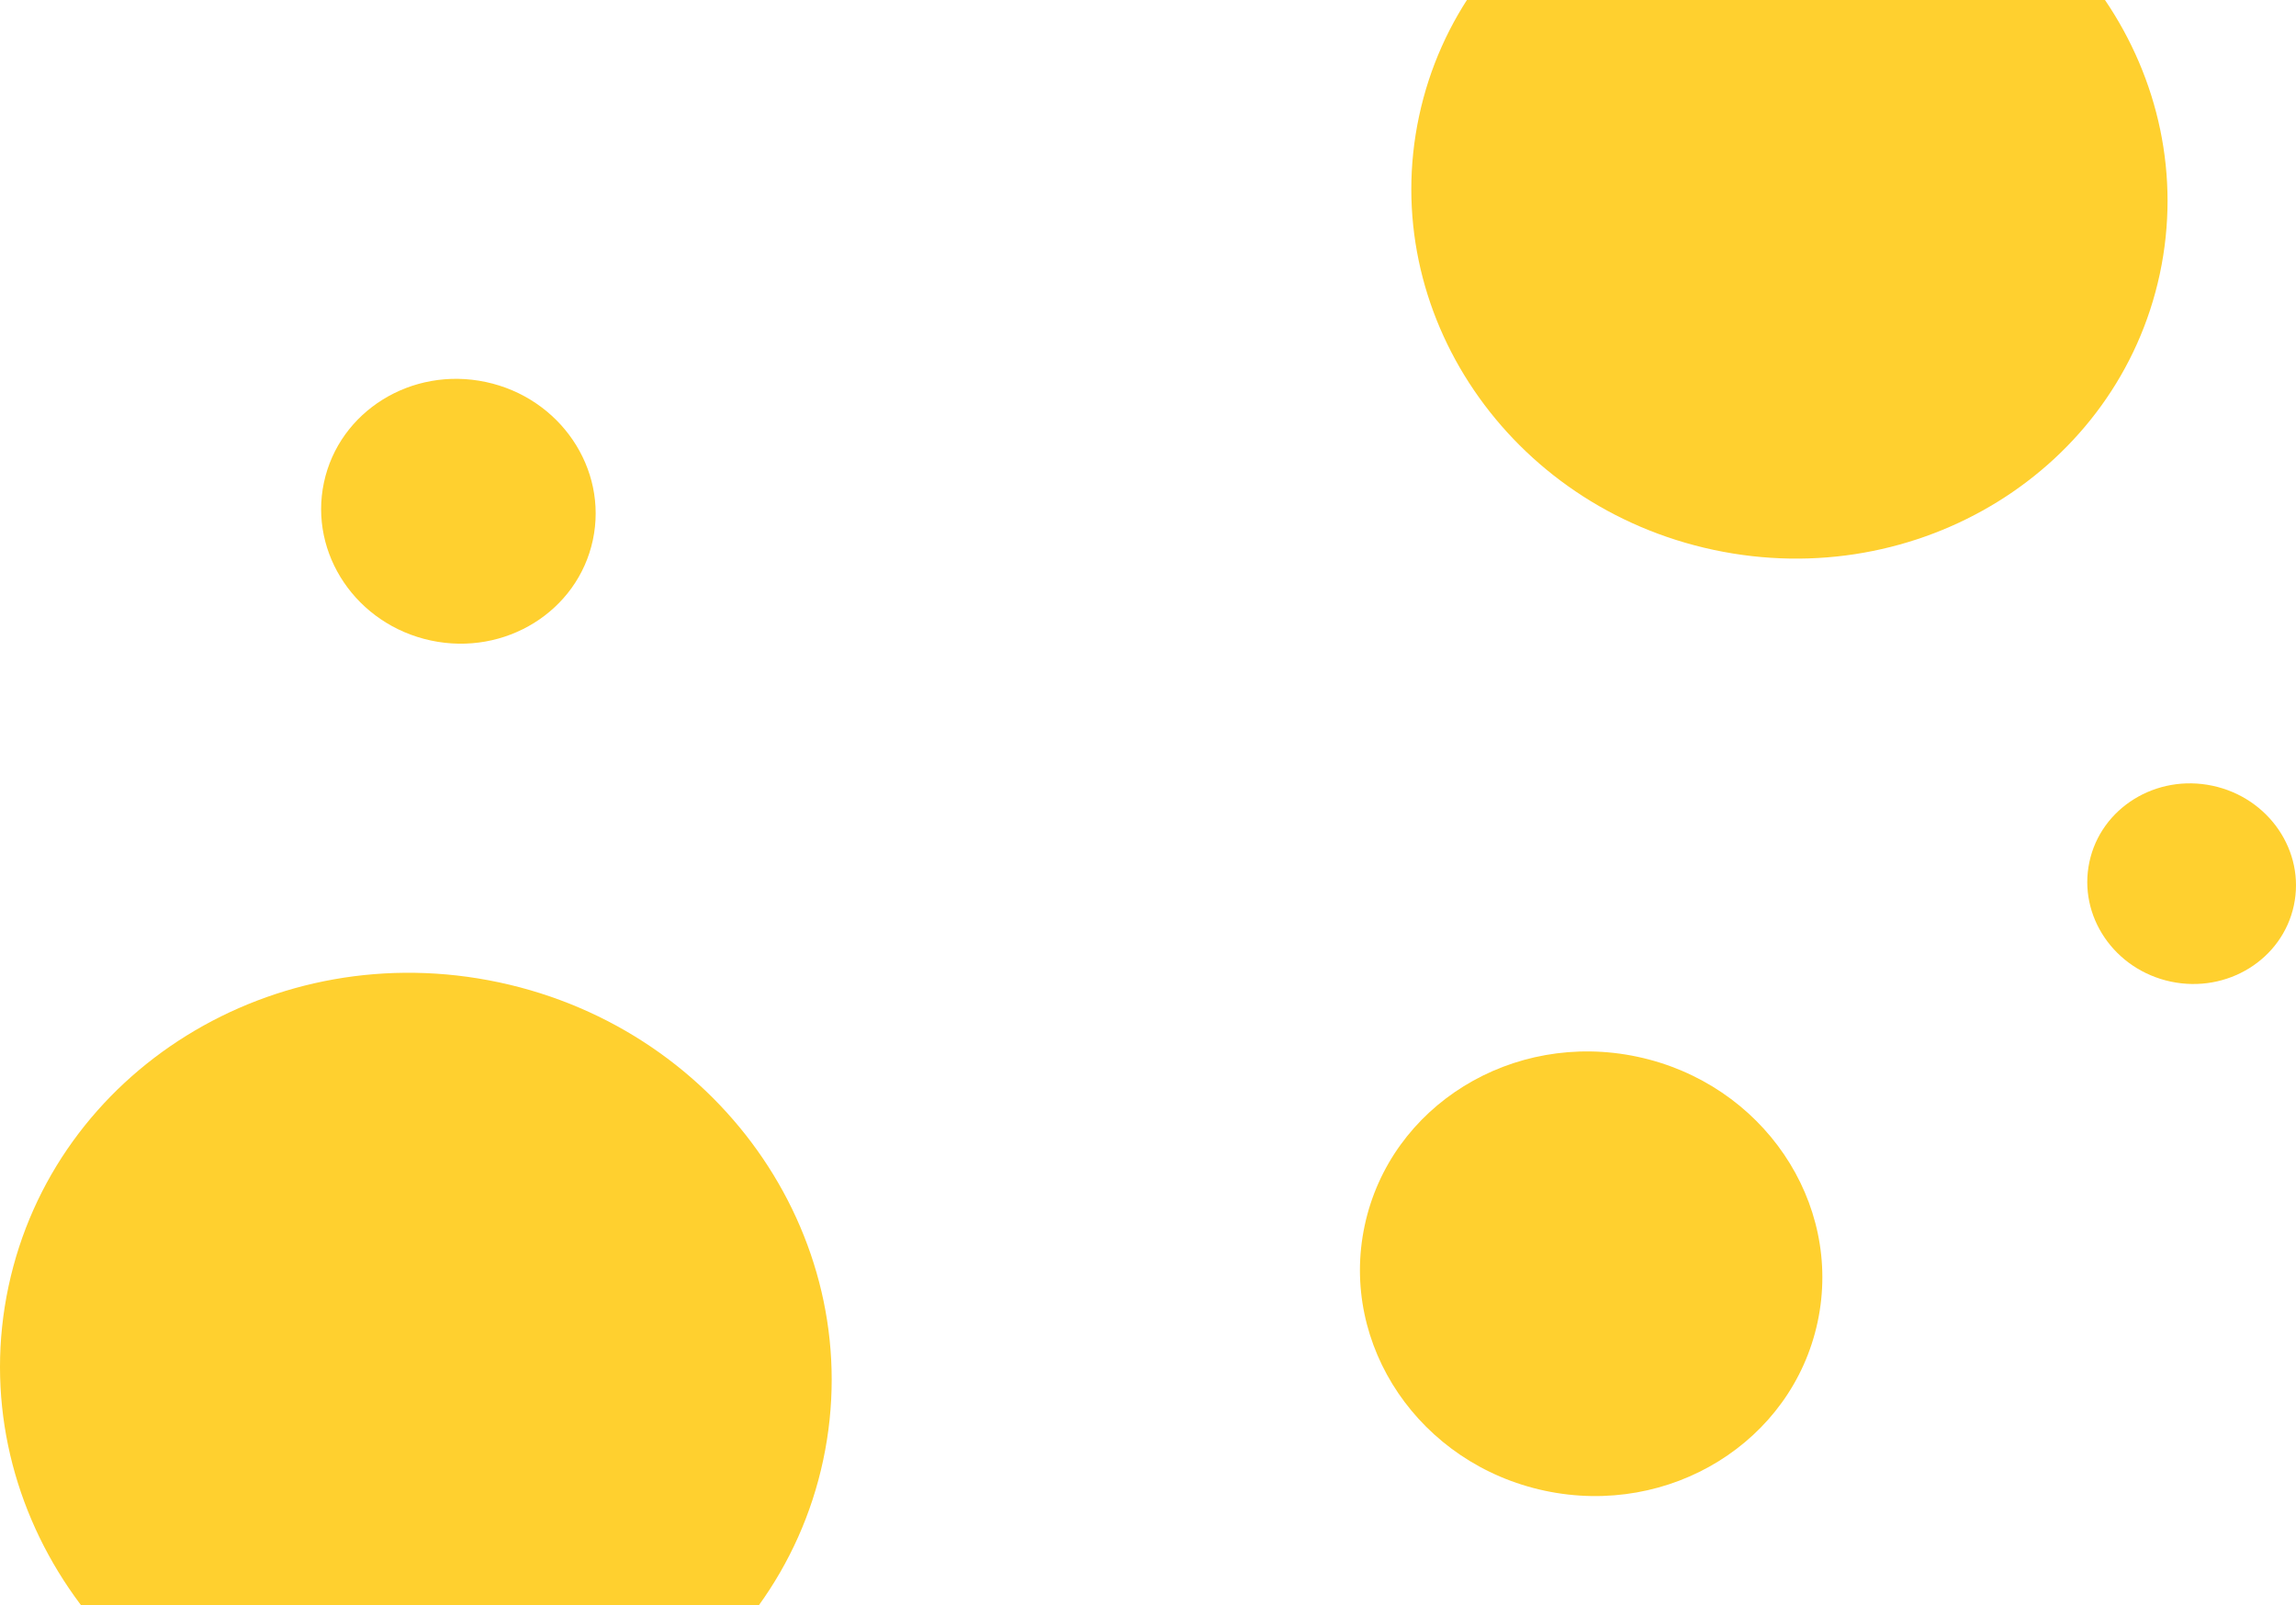
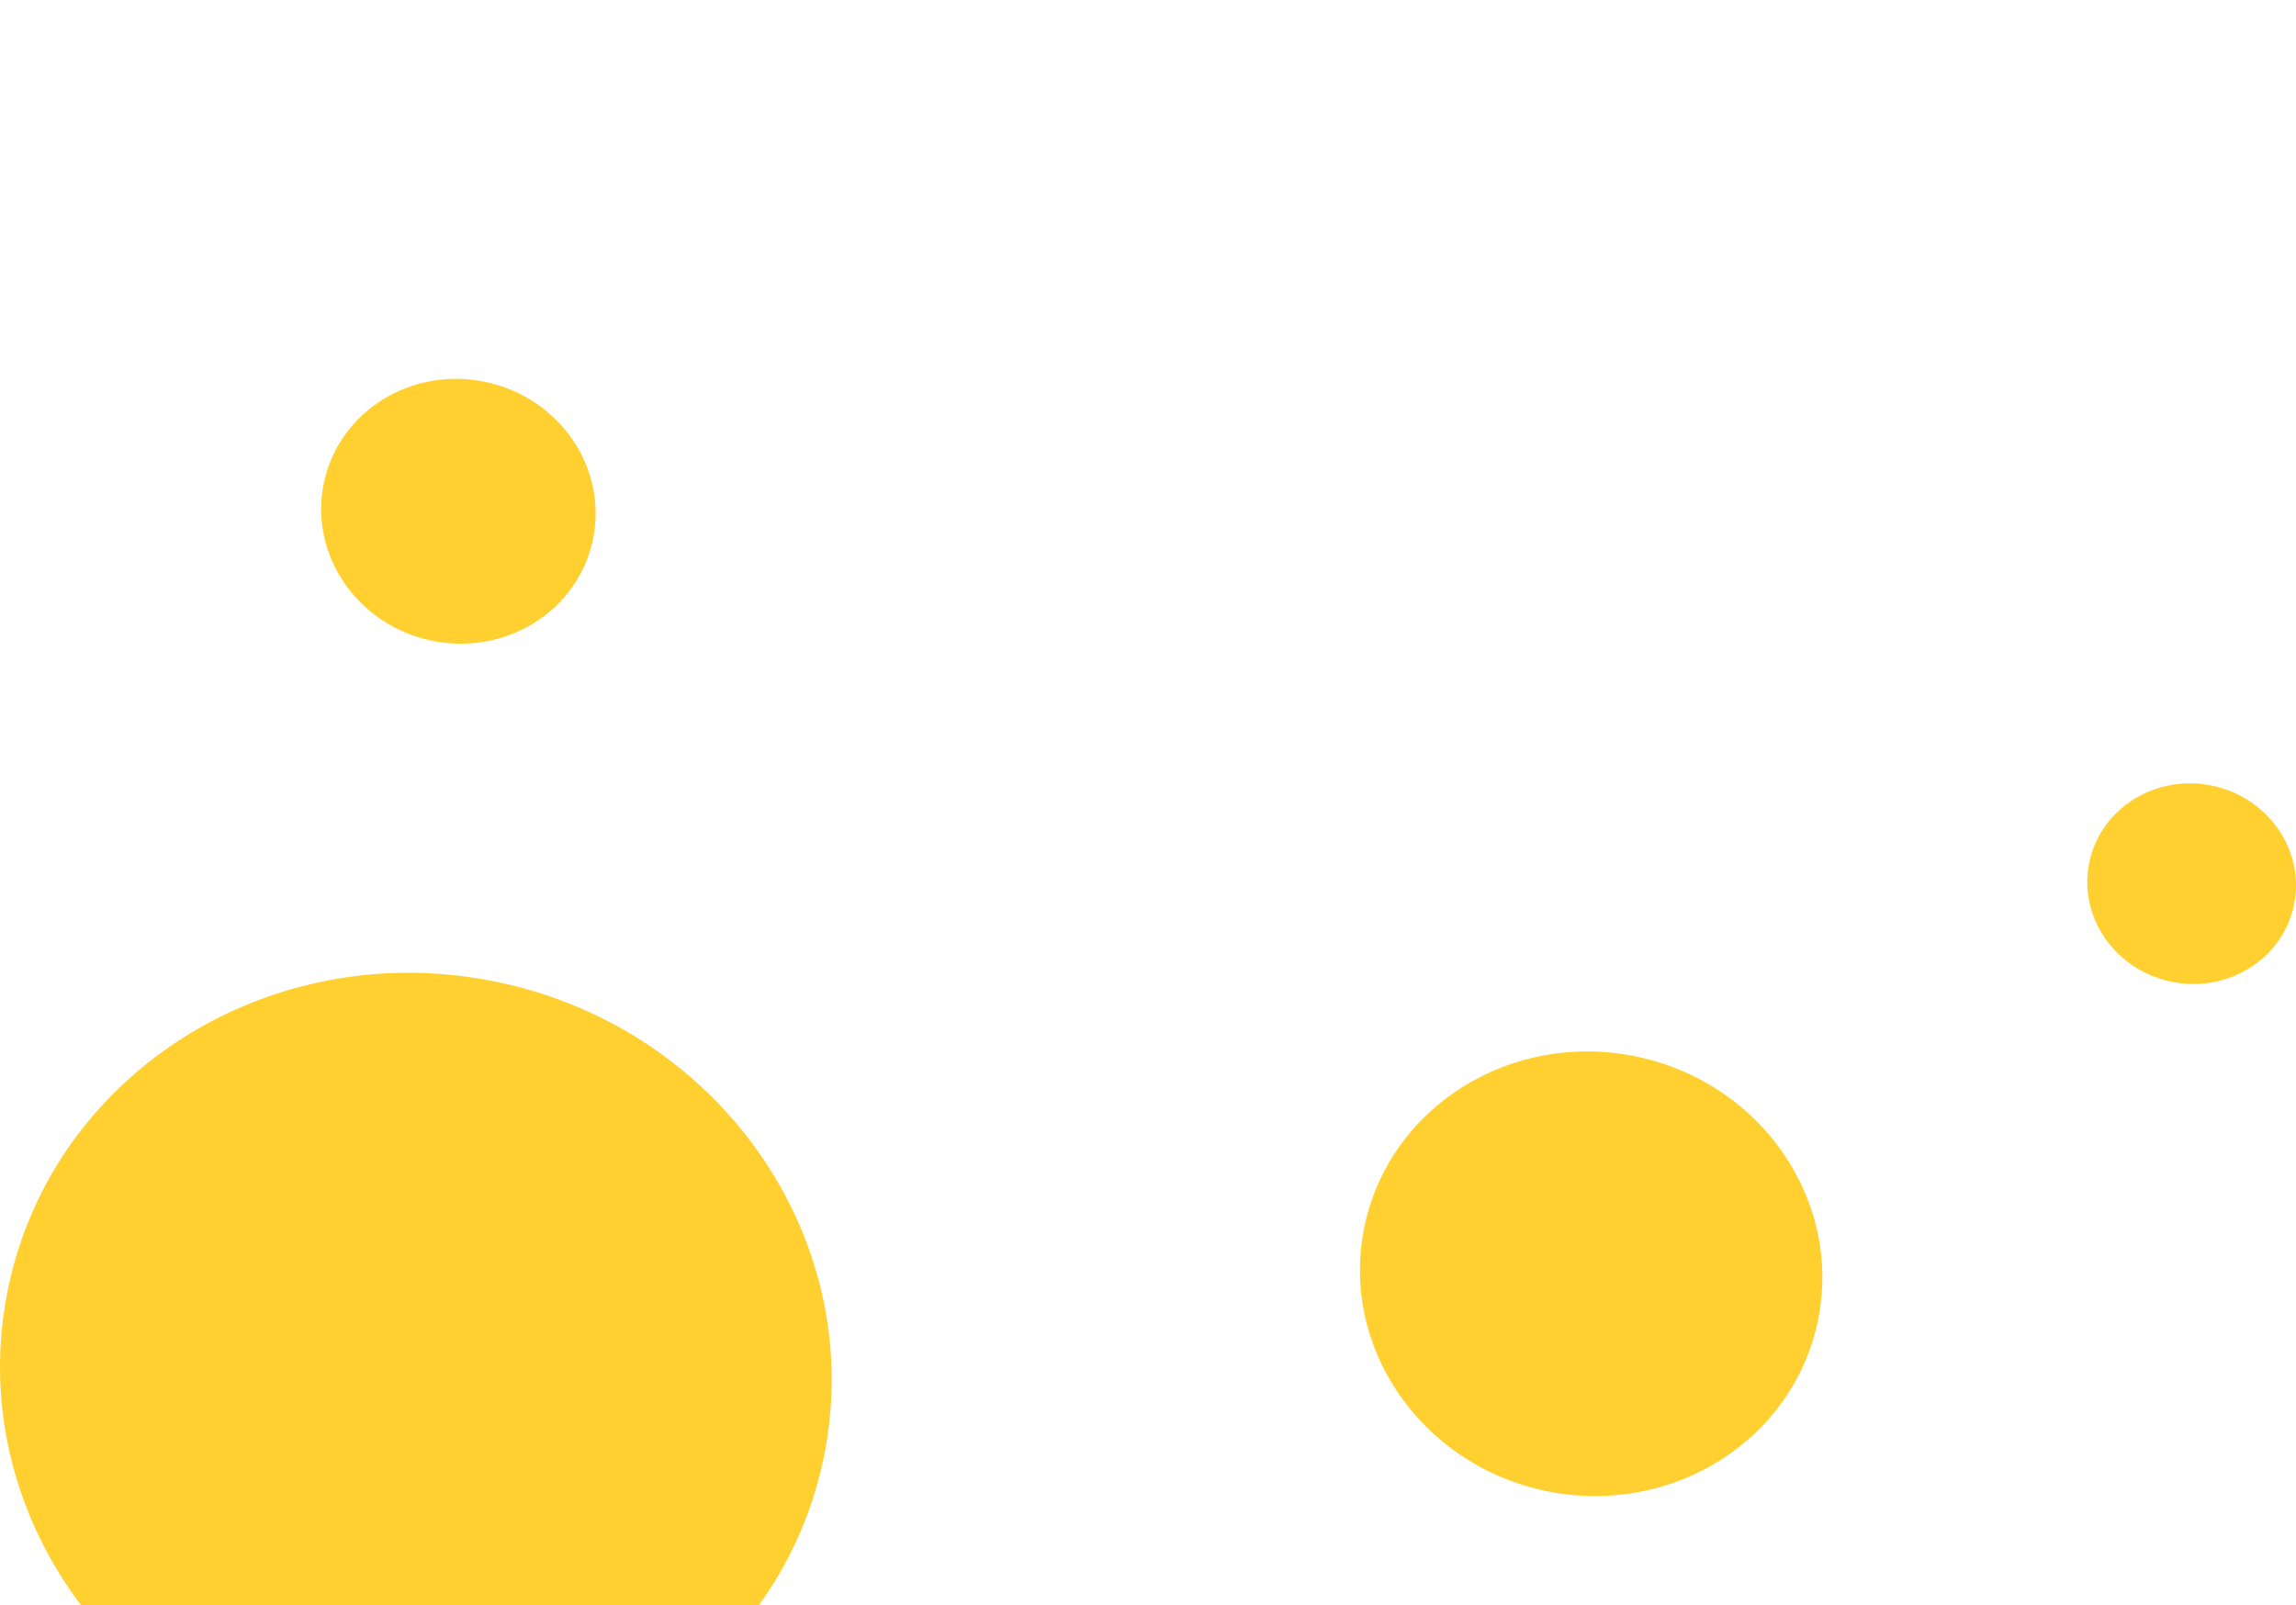
<svg xmlns="http://www.w3.org/2000/svg" width="1430" height="1000" viewBox="0 0 1430 1000" fill="none">
  <g clip-path="url(#clip0)">
    <path fill-rule="evenodd" clip-rule="evenodd" d="M369.252 336.377C359.799 380.848 314.638 408.895 268.383 399.022C222.129 389.148 192.295 345.094 201.748 300.623C211.201 256.152 256.362 228.105 302.617 237.978C348.872 247.852 378.705 291.907 369.252 336.377Z" fill="#FFD02F" />
    <path fill-rule="evenodd" clip-rule="evenodd" d="M1428.67 564.044C1421.48 597.734 1387.15 618.981 1351.99 611.501C1316.82 604.021 1294.14 570.647 1301.33 536.957C1308.52 503.267 1342.85 482.019 1378.01 489.499C1413.18 496.978 1435.86 530.353 1428.67 564.044Z" fill="#FFD02F" />
-     <path fill-rule="evenodd" clip-rule="evenodd" d="M1345.19 170.583C1319.15 292.674 1194.76 369.677 1067.35 342.568C939.951 315.464 857.777 194.514 883.815 72.42C909.852 -49.671 1034.24 -126.674 1161.65 -99.57C1289.05 -72.461 1371.22 48.489 1345.19 170.583Z" fill="#FFD02F" />
    <path fill-rule="evenodd" clip-rule="evenodd" d="M512.704 909.565C484.069 1044.05 347.267 1128.88 207.15 1099.02C67.033 1069.16 -23.34 935.927 5.295 801.435C33.933 666.945 170.735 582.124 310.852 611.983C450.969 641.842 541.342 775.073 512.704 909.565Z" fill="#FFD02F" />
    <path fill-rule="evenodd" clip-rule="evenodd" d="M1132.06 823.512C1116.14 898.17 1040.08 945.254 962.171 928.679C884.269 912.104 834.023 838.146 849.944 763.489C865.866 688.831 941.925 641.746 1019.83 658.321C1097.73 674.898 1147.98 748.854 1132.06 823.512Z" fill="#FFD02F" />
  </g>
  <defs>
    <clipPath id="clip0">
      <rect width="1430" height="1000" fill="white" />
    </clipPath>
  </defs>
</svg>